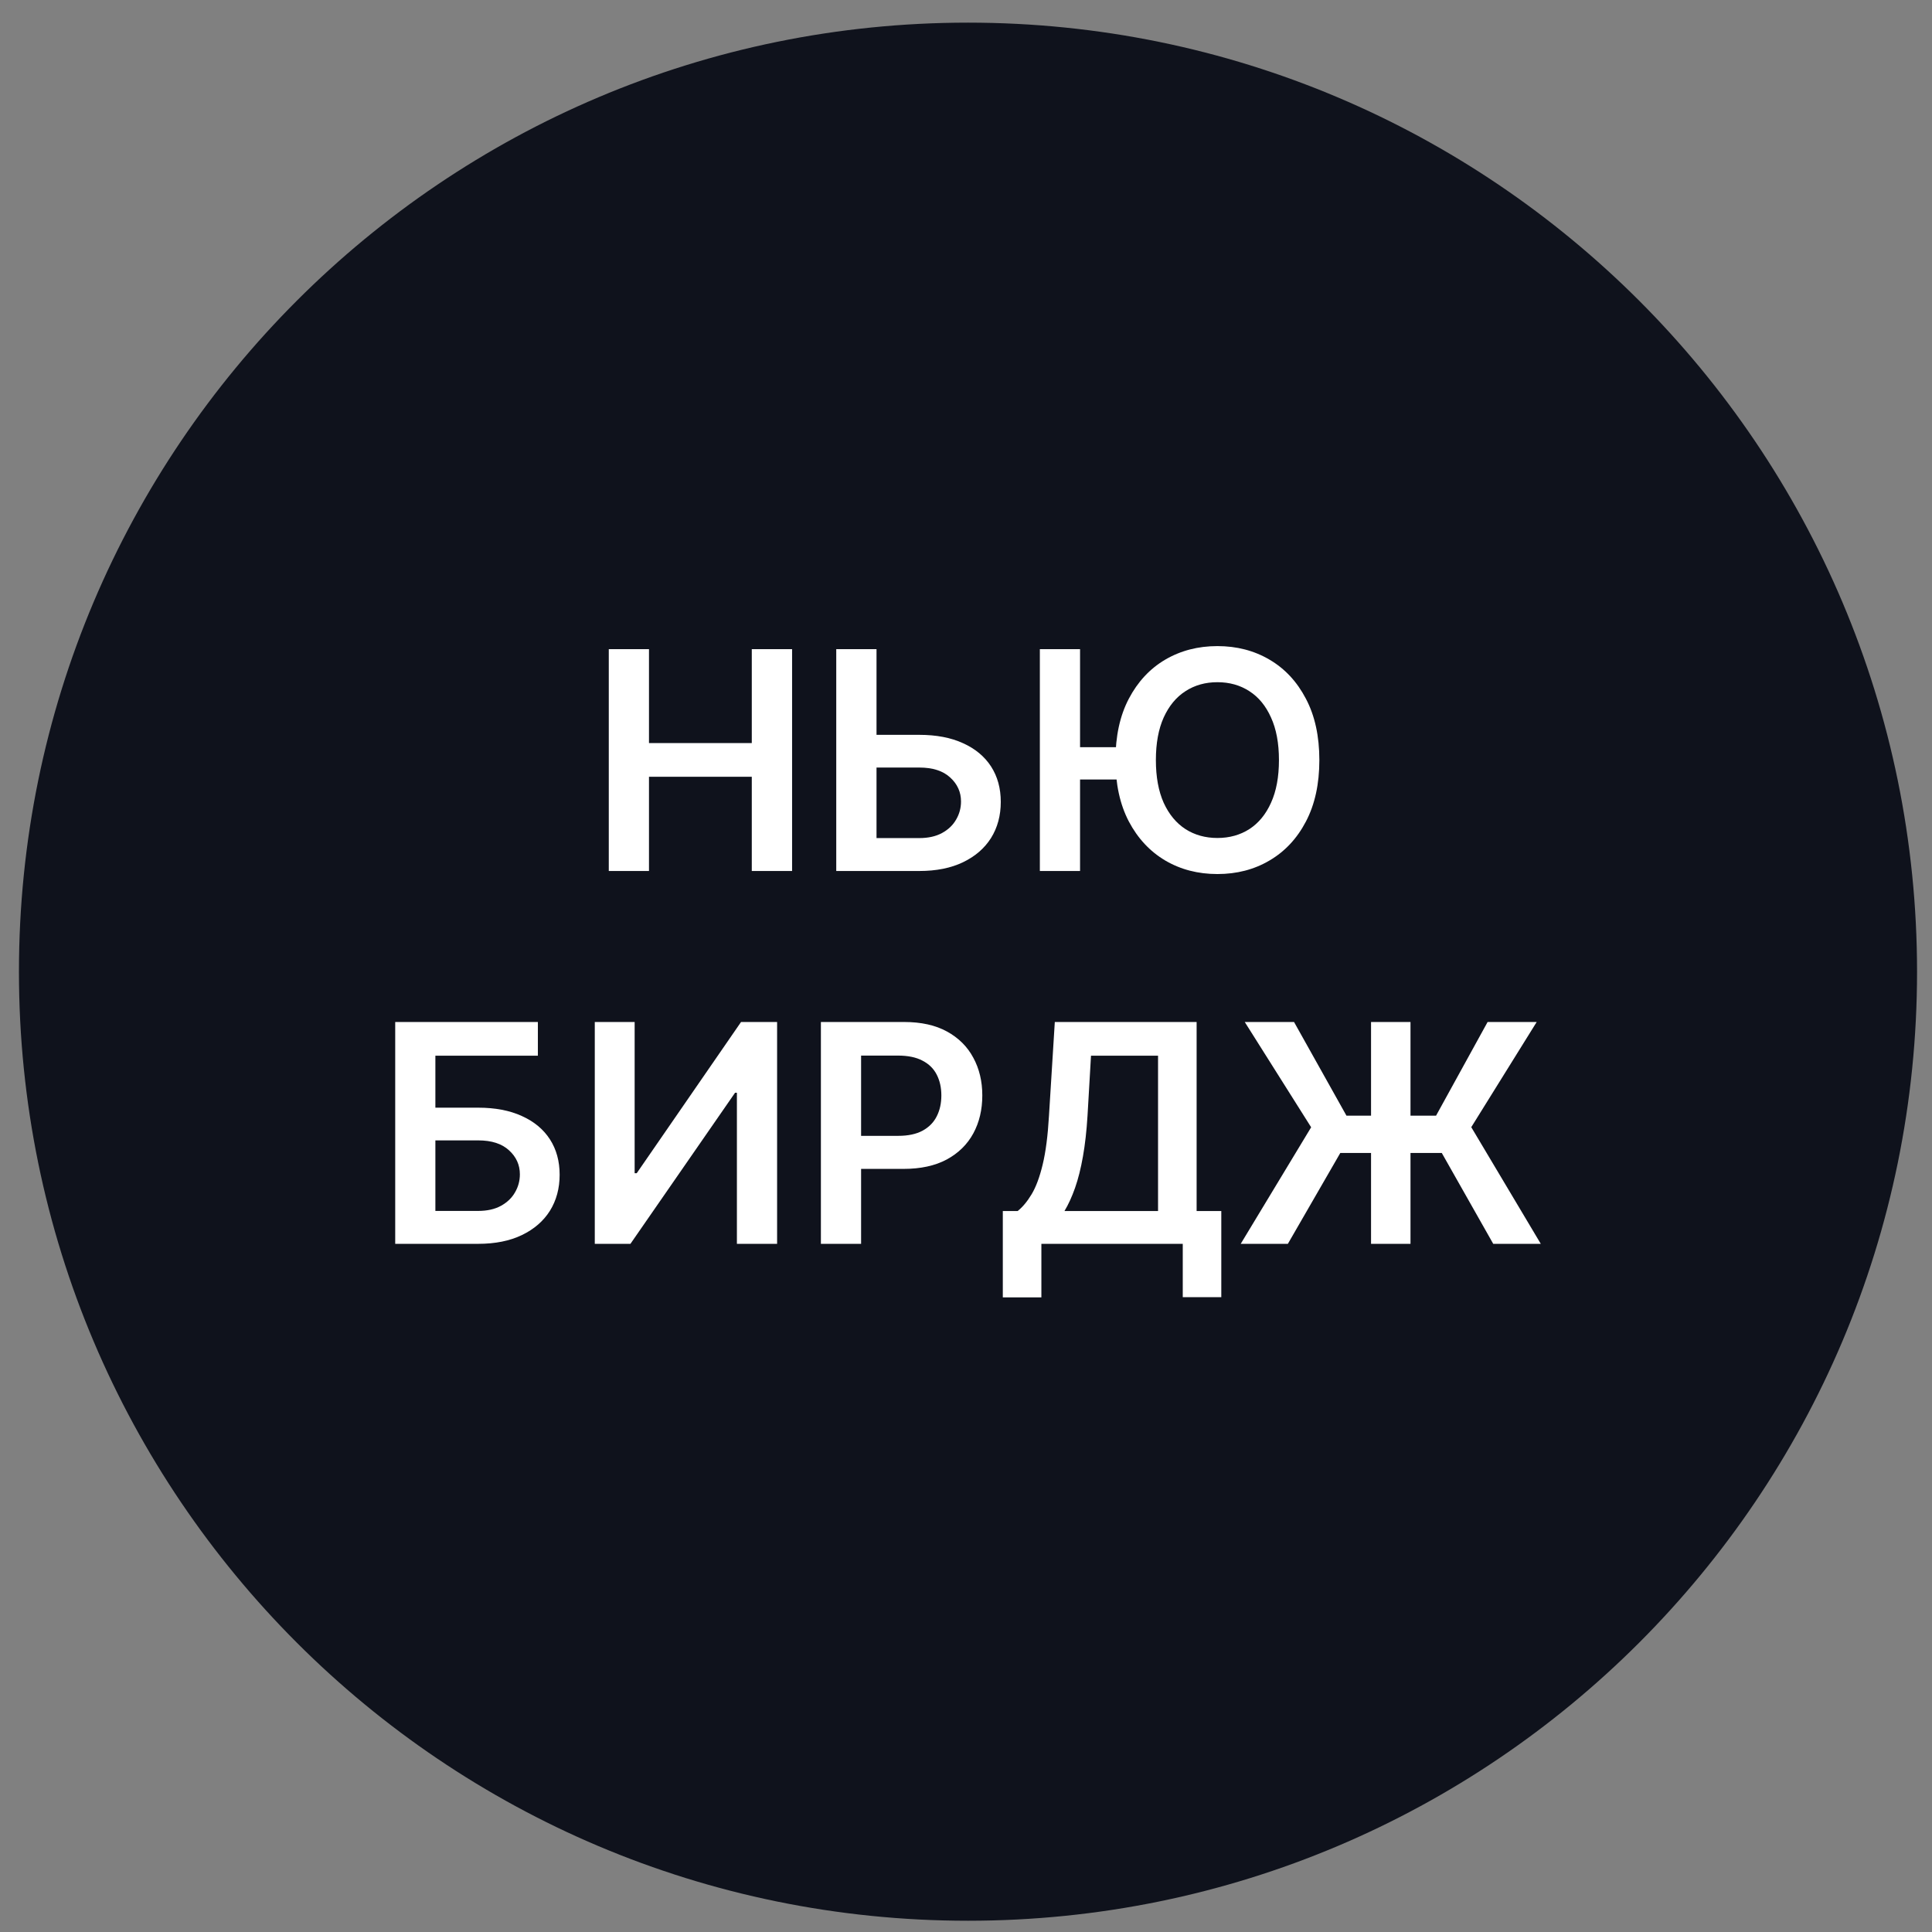
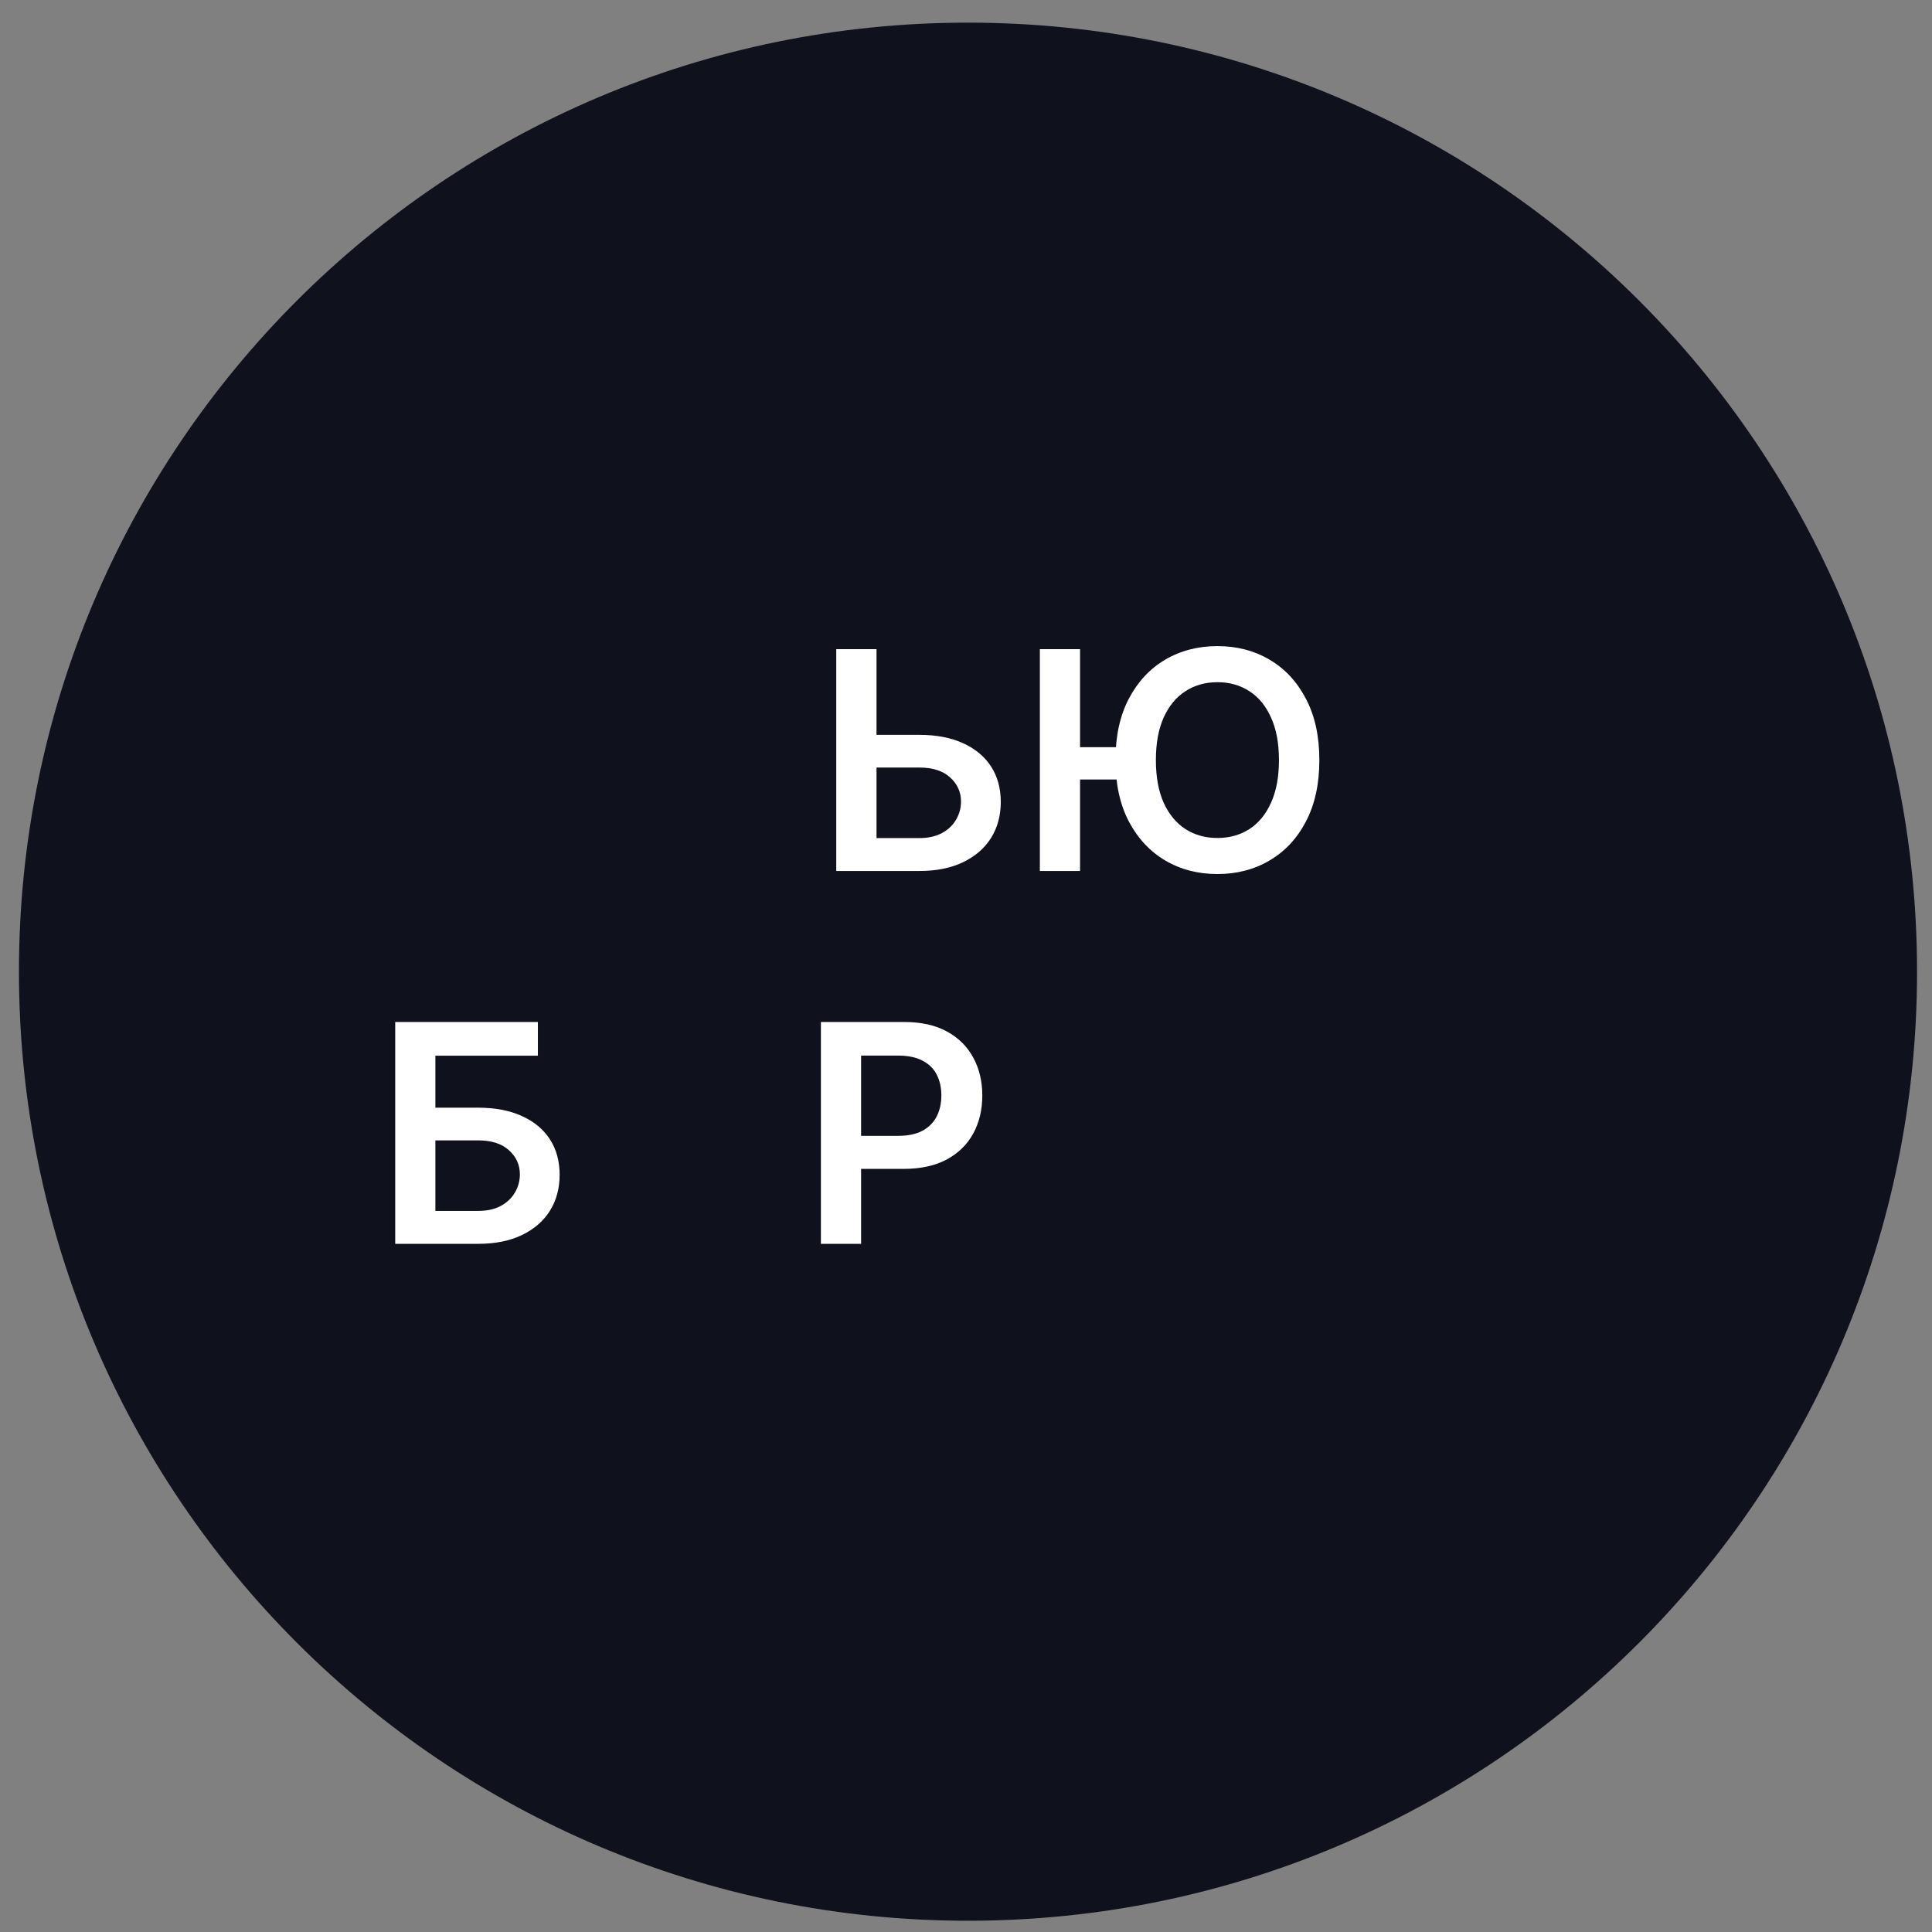
<svg xmlns="http://www.w3.org/2000/svg" width="57" height="57" viewBox="0 0 57 57" fill="none">
  <rect x="0" y="0" width="57" height="57" fill="#808080" stroke="none" />
  <g clip-path="url(#clip0_2726_669)">
    <path d="M56.559 28.668C56.559 13.204 44.023 0.668 28.559 0.668C13.095 0.668 0.559 13.204 0.559 28.668C0.559 44.132 13.095 56.668 28.559 56.668C44.023 56.668 56.559 44.132 56.559 28.668Z" fill="#0F121C" />
-     <path d="M17.961 25.697V19.152H19.147V21.923H22.18V19.152H23.369V25.697H22.18V22.917H19.147V25.697H17.961Z" fill="white" />
    <path d="M25.461 21.68H27.123C27.623 21.68 28.053 21.762 28.411 21.926C28.771 22.088 29.047 22.317 29.239 22.613C29.43 22.909 29.526 23.258 29.526 23.658C29.526 24.061 29.43 24.416 29.239 24.723C29.047 25.027 28.771 25.266 28.411 25.439C28.053 25.611 27.623 25.697 27.123 25.697H24.672V19.152H25.86V24.726H27.123C27.387 24.726 27.611 24.676 27.794 24.576C27.977 24.476 28.116 24.343 28.209 24.179C28.305 24.015 28.353 23.837 28.353 23.646C28.353 23.369 28.247 23.133 28.034 22.939C27.823 22.743 27.519 22.645 27.123 22.645H25.461V21.68Z" fill="white" />
    <path d="M31.865 19.152V25.697H30.679V19.152H31.865ZM33.281 22.044V22.997H31.219V22.044H33.281ZM38.925 22.425C38.925 23.13 38.793 23.734 38.529 24.237C38.267 24.738 37.909 25.121 37.455 25.387C37.003 25.654 36.491 25.787 35.917 25.787C35.344 25.787 34.831 25.654 34.377 25.387C33.925 25.119 33.567 24.734 33.303 24.234C33.041 23.731 32.91 23.128 32.91 22.425C32.91 21.72 33.041 21.116 33.303 20.616C33.567 20.113 33.925 19.728 34.377 19.462C34.831 19.196 35.344 19.062 35.917 19.062C36.491 19.062 37.003 19.196 37.455 19.462C37.909 19.728 38.267 20.113 38.529 20.616C38.793 21.116 38.925 21.72 38.925 22.425ZM37.733 22.425C37.733 21.928 37.655 21.51 37.499 21.169C37.346 20.826 37.133 20.567 36.86 20.392C36.588 20.215 36.273 20.127 35.917 20.127C35.562 20.127 35.247 20.215 34.975 20.392C34.702 20.567 34.488 20.826 34.332 21.169C34.179 21.51 34.102 21.928 34.102 22.425C34.102 22.921 34.179 23.341 34.332 23.684C34.488 24.025 34.702 24.284 34.975 24.461C35.247 24.635 35.562 24.723 35.917 24.723C36.273 24.723 36.588 24.635 36.86 24.461C37.133 24.284 37.346 24.025 37.499 23.684C37.655 23.341 37.733 22.921 37.733 22.425Z" fill="white" />
    <path d="M11.66 36.697V30.152H15.869V31.146H12.845V32.68H14.108C14.608 32.68 15.038 32.762 15.396 32.926C15.756 33.088 16.032 33.317 16.224 33.613C16.415 33.909 16.511 34.258 16.511 34.658C16.511 35.061 16.415 35.416 16.224 35.723C16.032 36.027 15.756 36.266 15.396 36.439C15.038 36.611 14.608 36.697 14.108 36.697H11.66ZM12.845 35.726H14.108C14.372 35.726 14.596 35.676 14.779 35.576C14.962 35.475 15.101 35.343 15.194 35.179C15.29 35.015 15.338 34.837 15.338 34.646C15.338 34.369 15.232 34.133 15.019 33.939C14.808 33.743 14.504 33.645 14.108 33.645H12.845V35.726Z" fill="white" />
-     <path d="M17.548 30.152H18.724V34.614H18.785L21.863 30.152H22.927V36.697H21.741V32.239H21.687L18.6 36.697H17.548V30.152Z" fill="white" />
    <path d="M24.219 36.697V30.152H26.674C27.177 30.152 27.599 30.246 27.939 30.433C28.282 30.621 28.541 30.879 28.716 31.207C28.893 31.533 28.981 31.903 28.981 32.319C28.981 32.739 28.893 33.111 28.716 33.438C28.539 33.764 28.278 34.02 27.933 34.208C27.588 34.393 27.163 34.486 26.658 34.486H25.031V33.511H26.498C26.792 33.511 27.033 33.46 27.22 33.358C27.408 33.255 27.546 33.115 27.636 32.936C27.727 32.757 27.773 32.551 27.773 32.319C27.773 32.087 27.727 31.882 27.636 31.705C27.546 31.528 27.407 31.391 27.217 31.293C27.03 31.193 26.788 31.143 26.492 31.143H25.405V36.697H24.219Z" fill="white" />
-     <path d="M29.586 38.276V35.729H30.024C30.171 35.612 30.308 35.447 30.436 35.234C30.564 35.021 30.673 34.729 30.762 34.358C30.852 33.987 30.914 33.508 30.948 32.92L31.12 30.152H35.304V35.729H36.032V38.27H34.895V36.697H30.724V38.276H29.586ZM31.405 35.729H34.166V31.146H32.188L32.085 32.92C32.058 33.365 32.013 33.764 31.951 34.115C31.889 34.467 31.812 34.777 31.718 35.045C31.624 35.311 31.52 35.539 31.405 35.729Z" fill="white" />
-     <path d="M41.614 30.152V36.697H40.45V30.152H41.614ZM36.605 36.697L38.683 33.258L36.724 30.152H38.178L39.725 32.916H42.368L43.889 30.152H45.337L43.407 33.255L45.458 36.697H44.055L42.537 34.016H39.543L37.996 36.697H36.605Z" fill="white" />
  </g>
  <defs>
    <clipPath id="clip0_2726_669">
      <rect width="56" height="56" fill="white" transform="translate(0.559 0.668)" />
    </clipPath>
  </defs>
</svg>